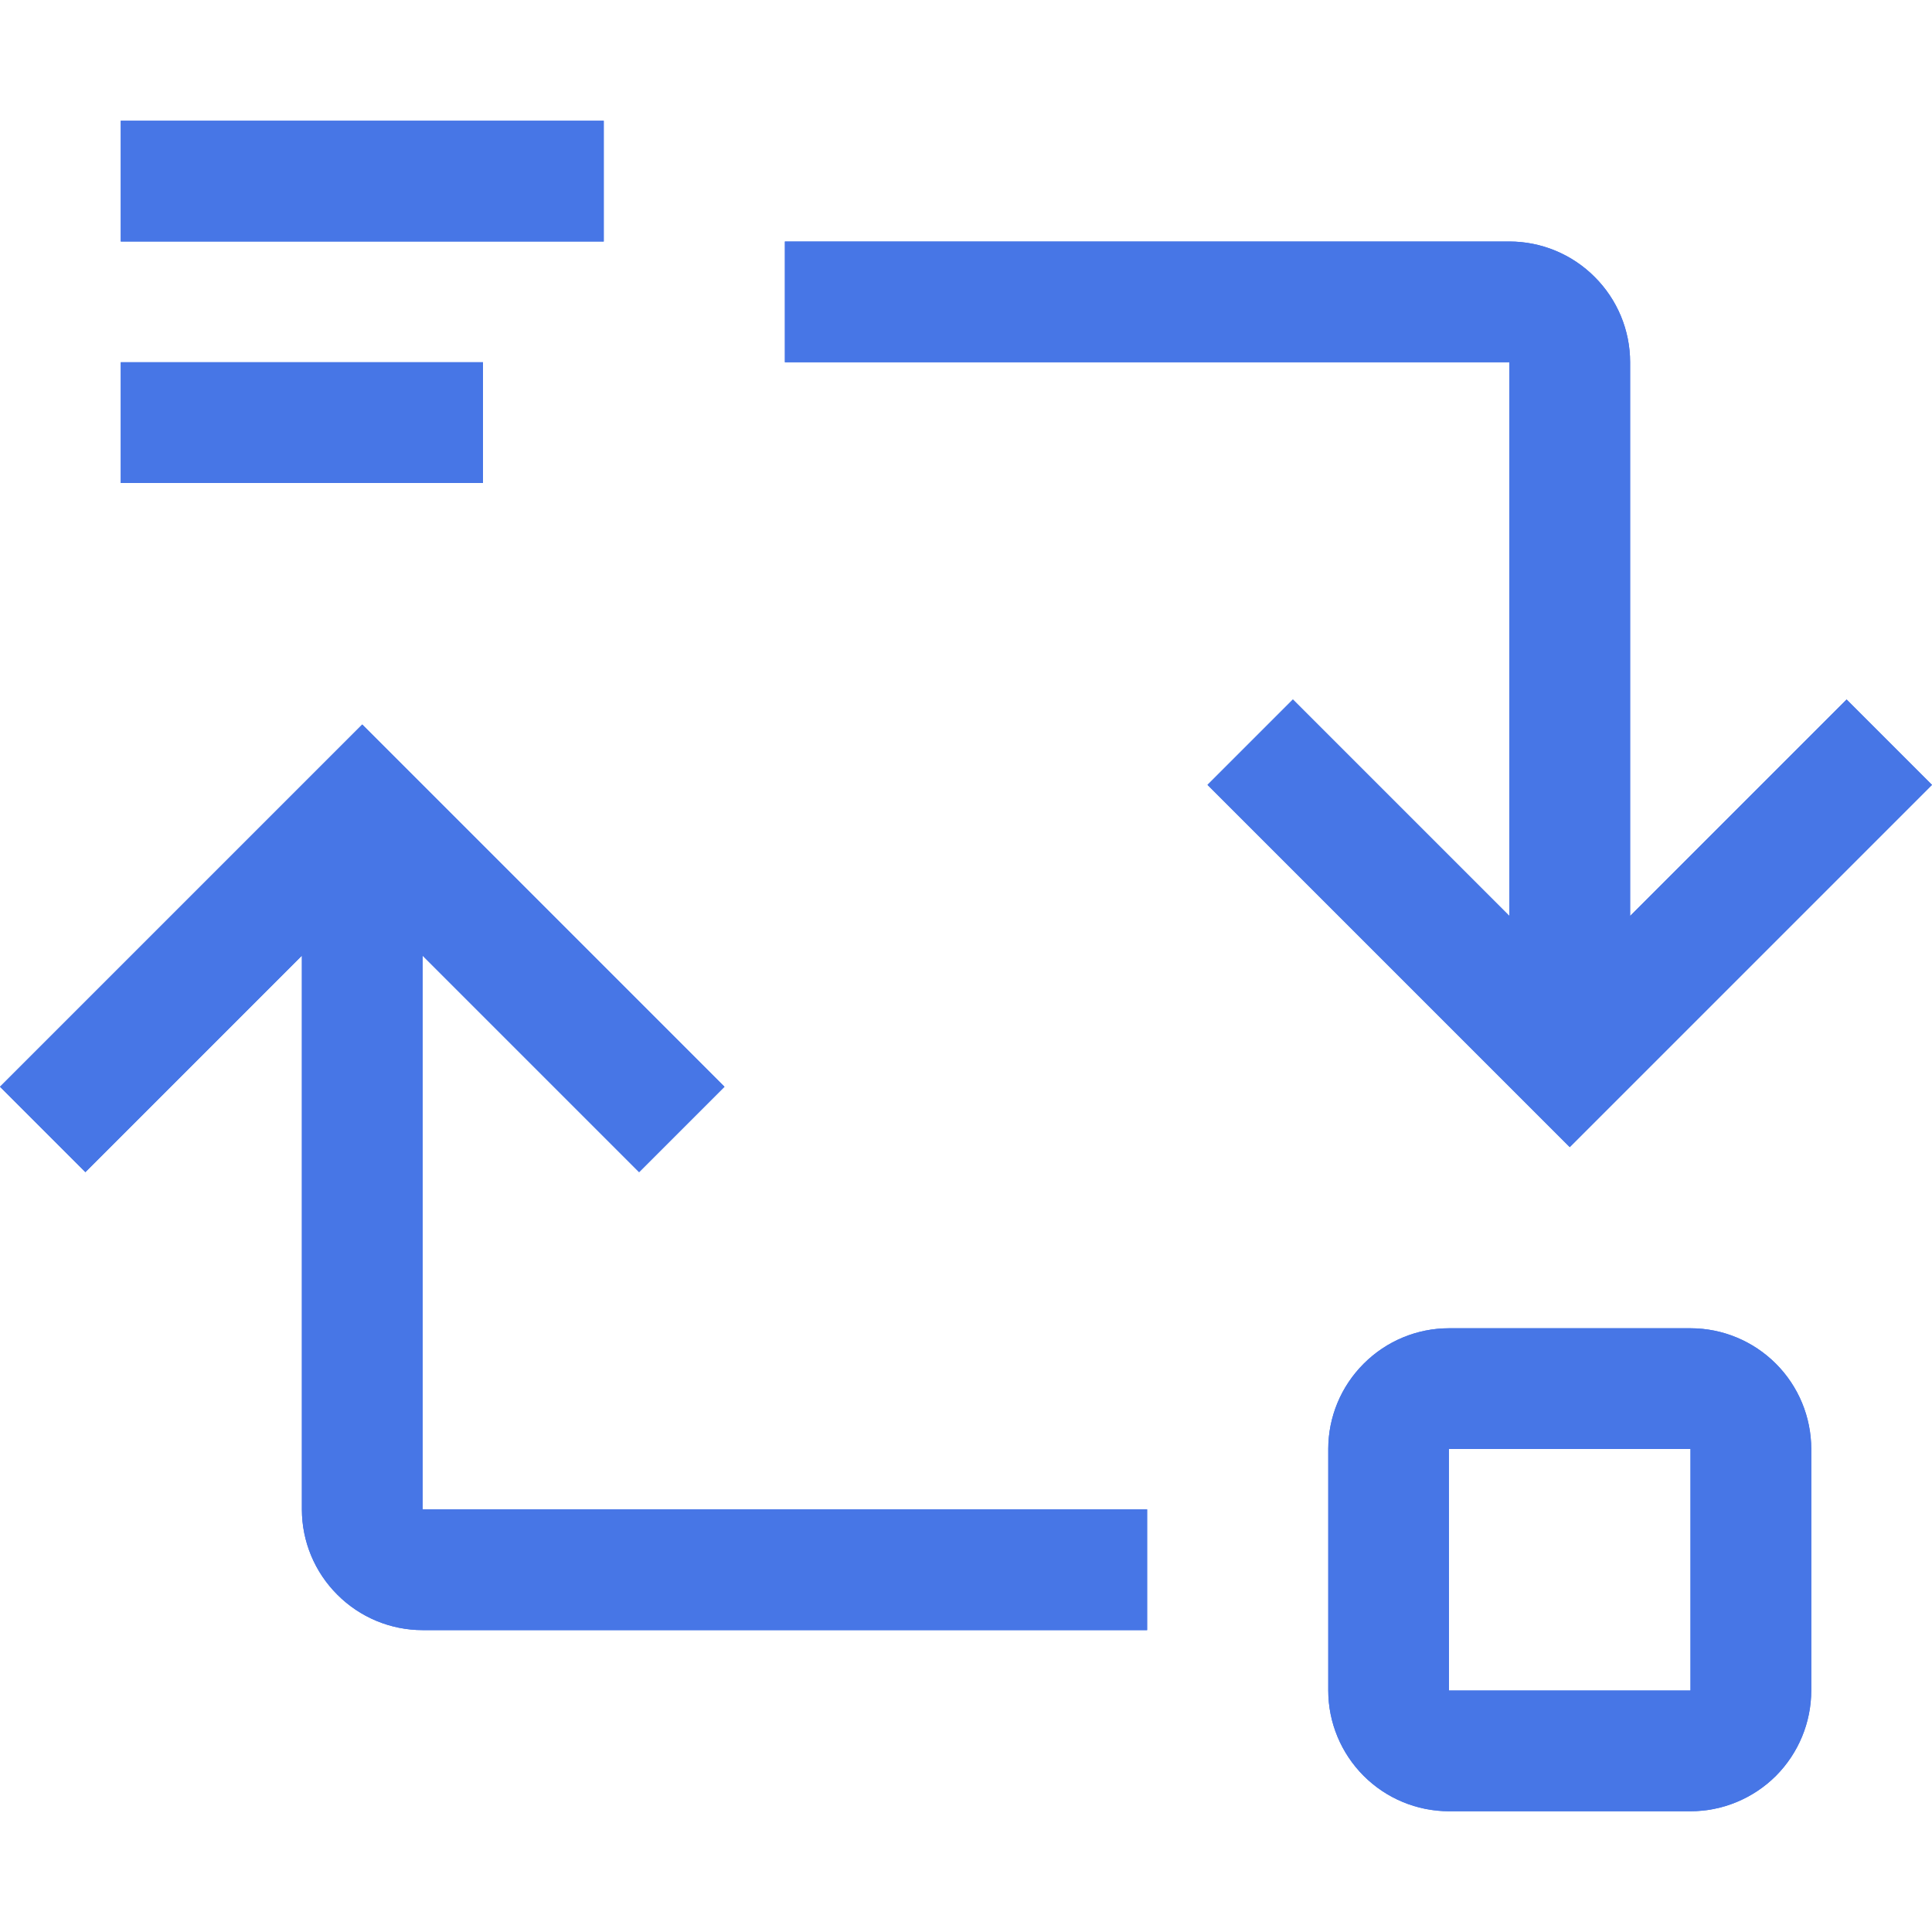
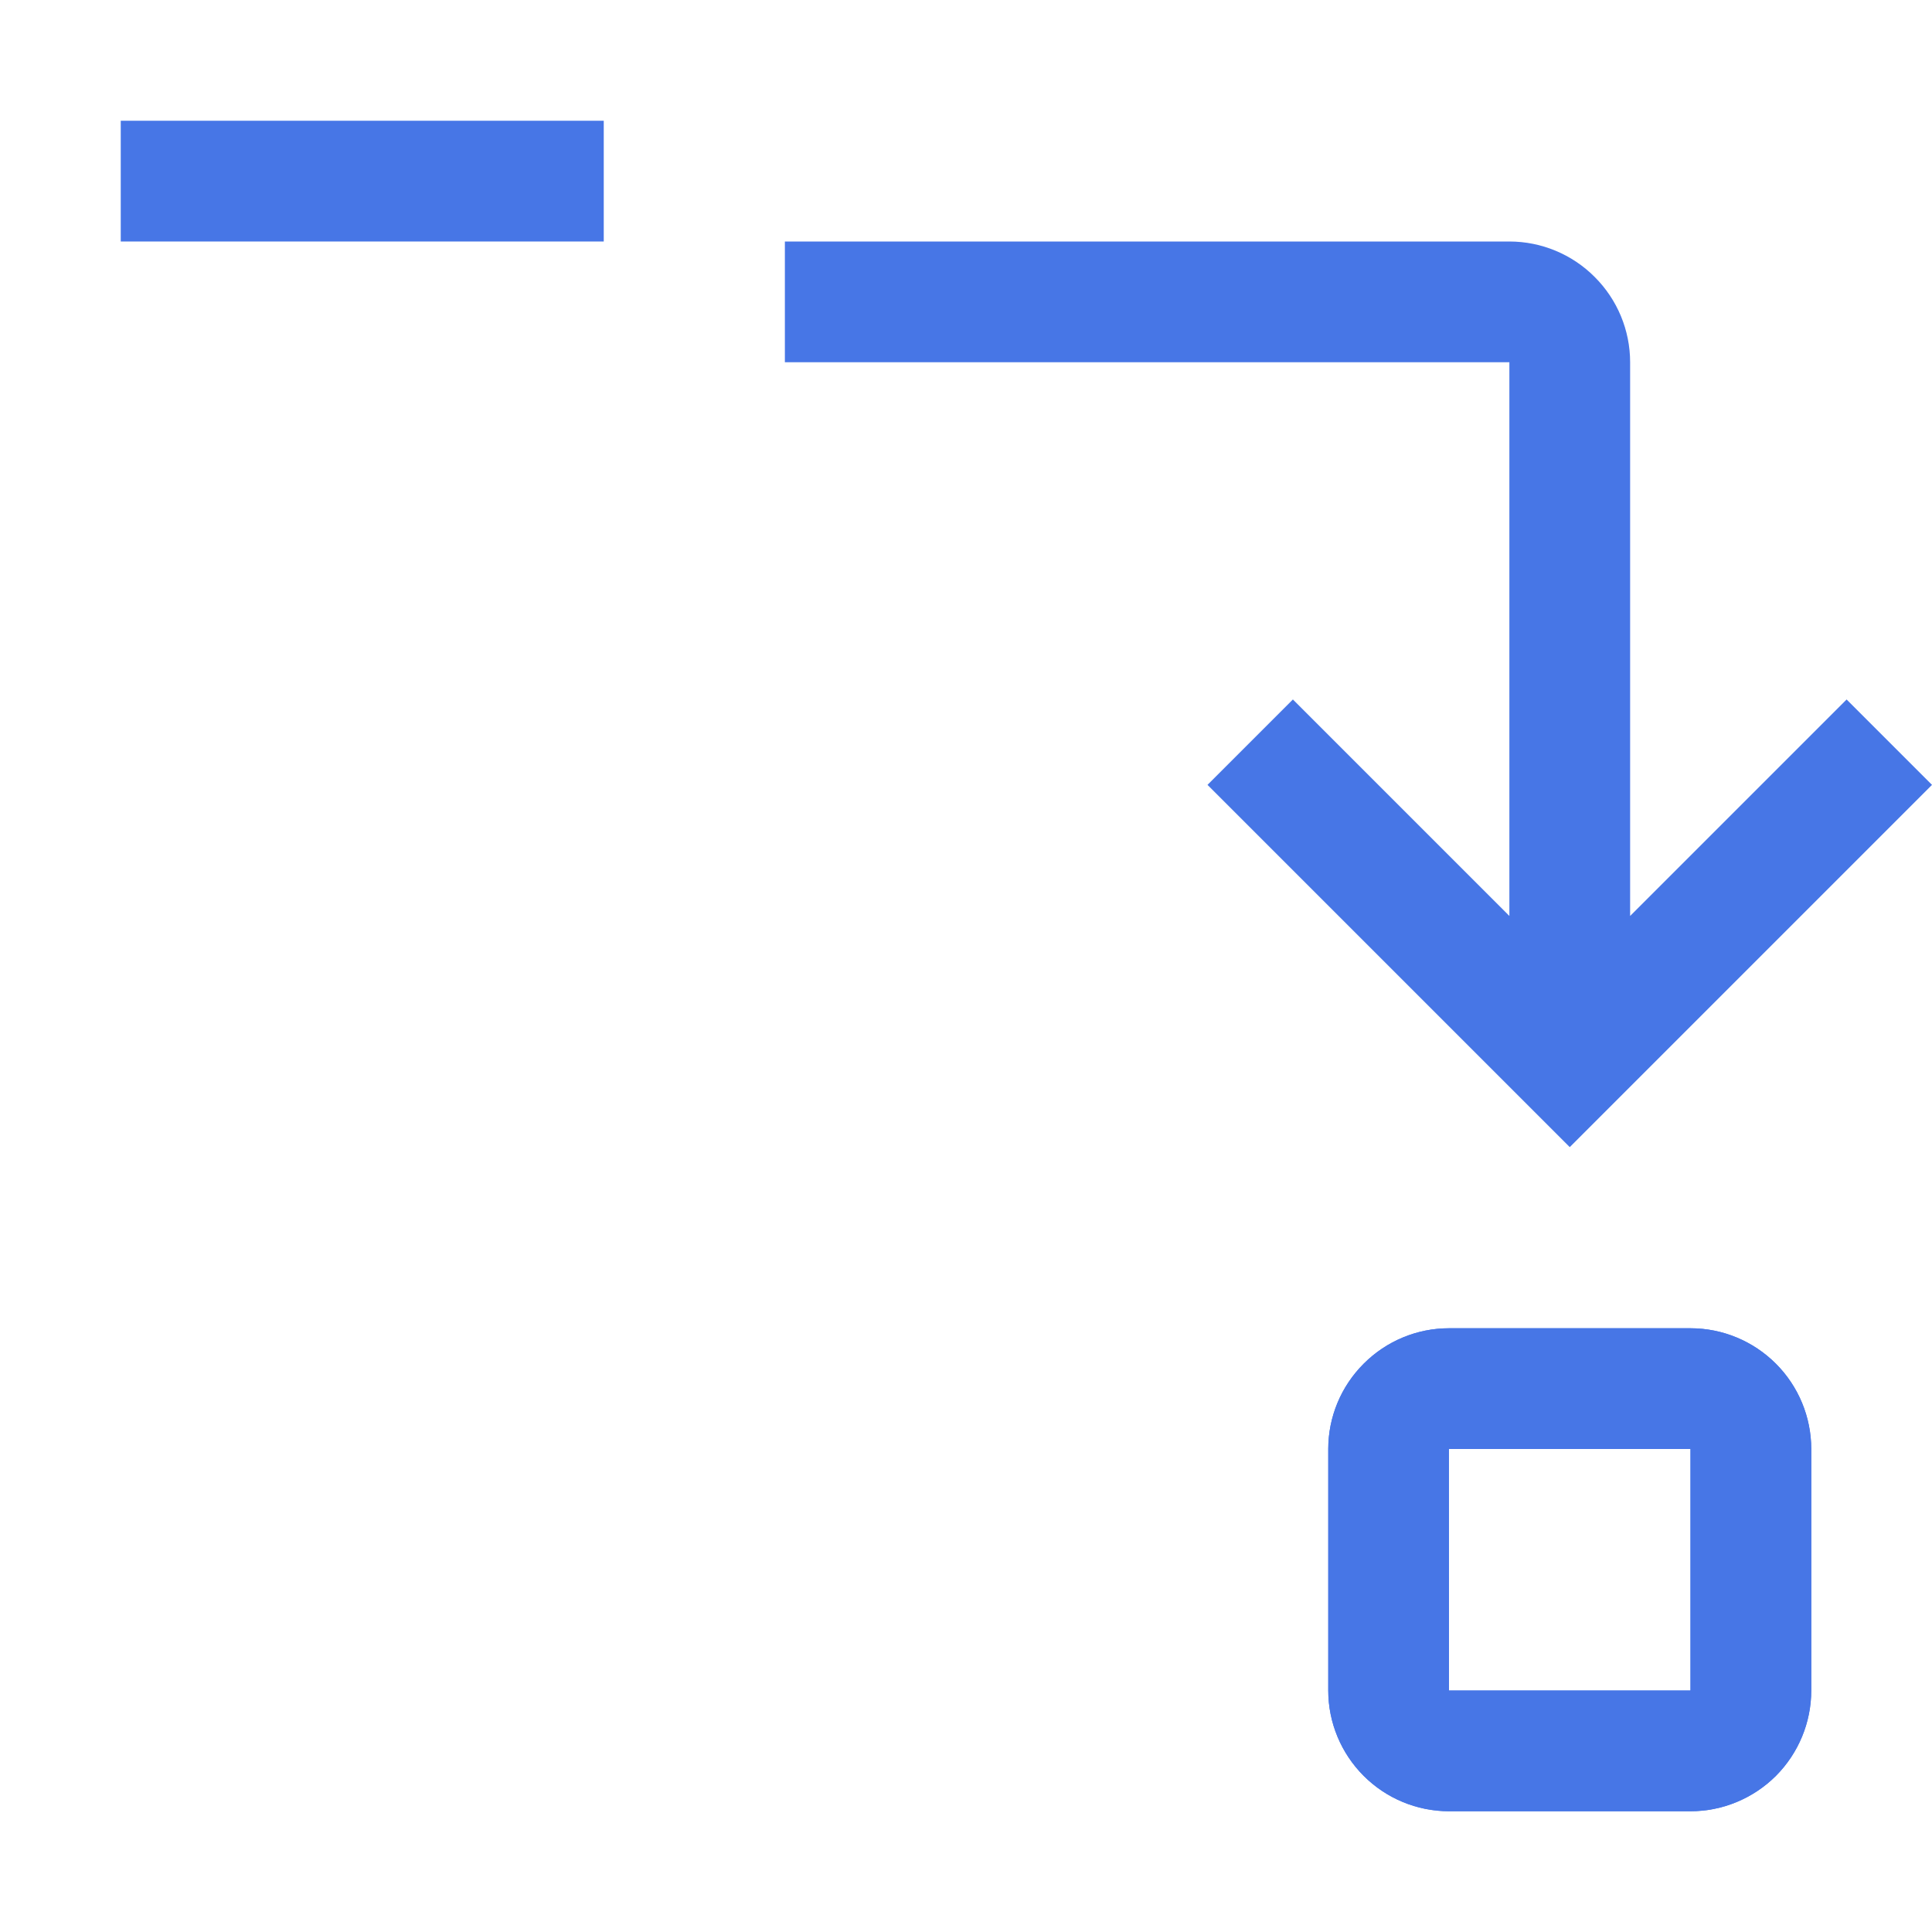
<svg xmlns="http://www.w3.org/2000/svg" width="20" height="20" viewBox="0 0 20 20" fill="none">
  <path d="M1.25 1.25H6.25V2.5H1.25V1.25Z" fill="#4776E6" />
-   <path d="M1.25 1.25H6.25V2.5H1.25V1.25Z" fill="#4776E6" />
  <path d="M16.875 9.482V3.75C16.875 3.419 16.743 3.101 16.508 2.867C16.274 2.632 15.956 2.5 15.625 2.5H8.125V3.75H15.625V9.482L13.384 7.241L12.5 8.125L16.25 11.875L20 8.125L19.116 7.241L16.875 9.482Z" fill="#4776E6" />
-   <path d="M16.875 9.482V3.75C16.875 3.419 16.743 3.101 16.508 2.867C16.274 2.632 15.956 2.5 15.625 2.5H8.125V3.75H15.625V9.482L13.384 7.241L12.5 8.125L16.25 11.875L20 8.125L19.116 7.241L16.875 9.482Z" fill="#4776E6" />
-   <path d="M3.125 15.625V9.893L0.884 12.134L0 11.25L3.75 7.5L7.5 11.25L6.616 12.134L4.375 9.893V15.625H11.875V16.875H4.375C4.044 16.875 3.726 16.743 3.492 16.508C3.257 16.274 3.125 15.956 3.125 15.625Z" fill="#4776E6" />
-   <path d="M3.125 15.625V9.893L0.884 12.134L0 11.25L3.75 7.5L7.5 11.25L6.616 12.134L4.375 9.893V15.625H11.875V16.875H4.375C4.044 16.875 3.726 16.743 3.492 16.508C3.257 16.274 3.125 15.956 3.125 15.625Z" fill="#4776E6" />
  <path fill-rule="evenodd" clip-rule="evenodd" d="M14.117 14.117C14.351 13.882 14.669 13.75 15 13.75H17.5C17.831 13.75 18.149 13.882 18.384 14.117C18.618 14.351 18.75 14.669 18.75 15V17.5C18.75 17.831 18.618 18.149 18.384 18.384C18.149 18.618 17.831 18.75 17.5 18.75H15C14.669 18.75 14.351 18.618 14.117 18.384C13.882 18.149 13.75 17.831 13.75 17.5V15C13.75 14.669 13.882 14.351 14.117 14.117ZM17.5 17.5V15H14.999L15 17.5H17.5Z" fill="#4776E6" />
  <path fill-rule="evenodd" clip-rule="evenodd" d="M14.117 14.117C14.351 13.882 14.669 13.75 15 13.75H17.5C17.831 13.75 18.149 13.882 18.384 14.117C18.618 14.351 18.75 14.669 18.75 15V17.5C18.75 17.831 18.618 18.149 18.384 18.384C18.149 18.618 17.831 18.75 17.5 18.75H15C14.669 18.75 14.351 18.618 14.117 18.384C13.882 18.149 13.75 17.831 13.75 17.5V15C13.75 14.669 13.882 14.351 14.117 14.117ZM17.5 17.5V15H14.999L15 17.5H17.5Z" fill="#4776E6" />
-   <path d="M5 3.75H1.25V5H5V3.75Z" fill="#4776E6" />
-   <path d="M5 3.75H1.25V5H5V3.75Z" fill="#4776E6" />
+   <path d="M5 3.75V5H5V3.75Z" fill="#4776E6" />
</svg>